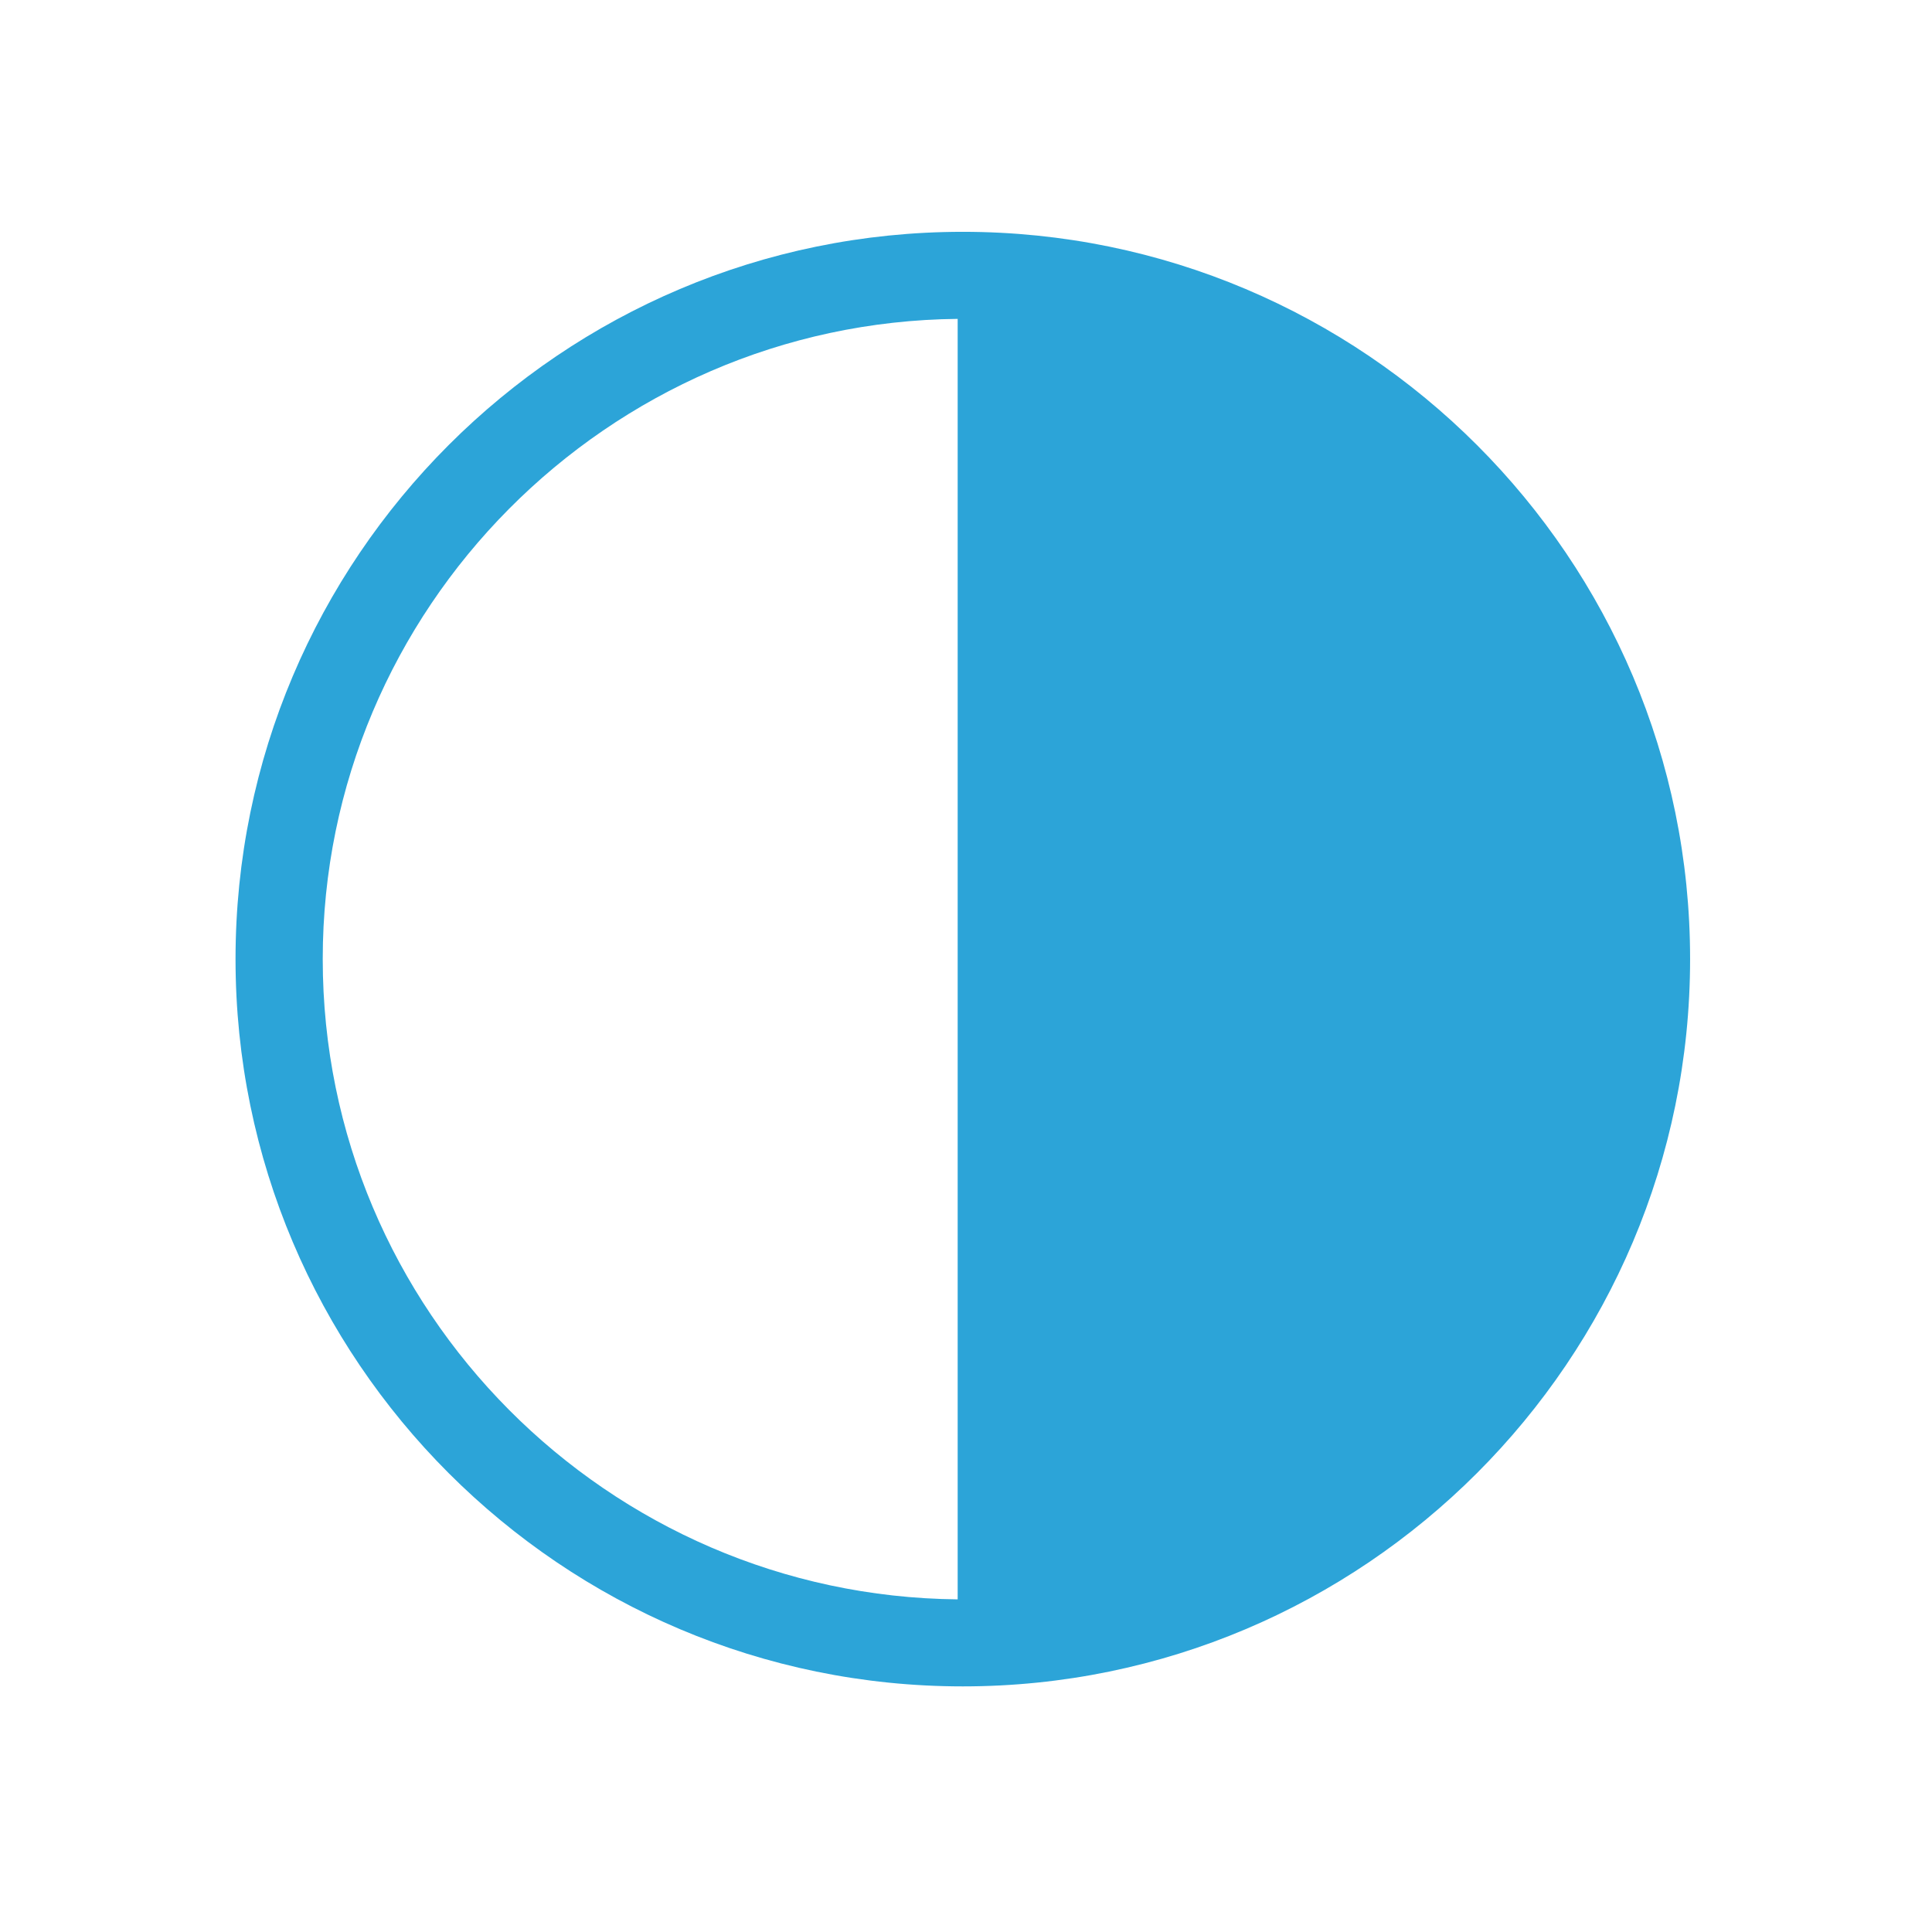
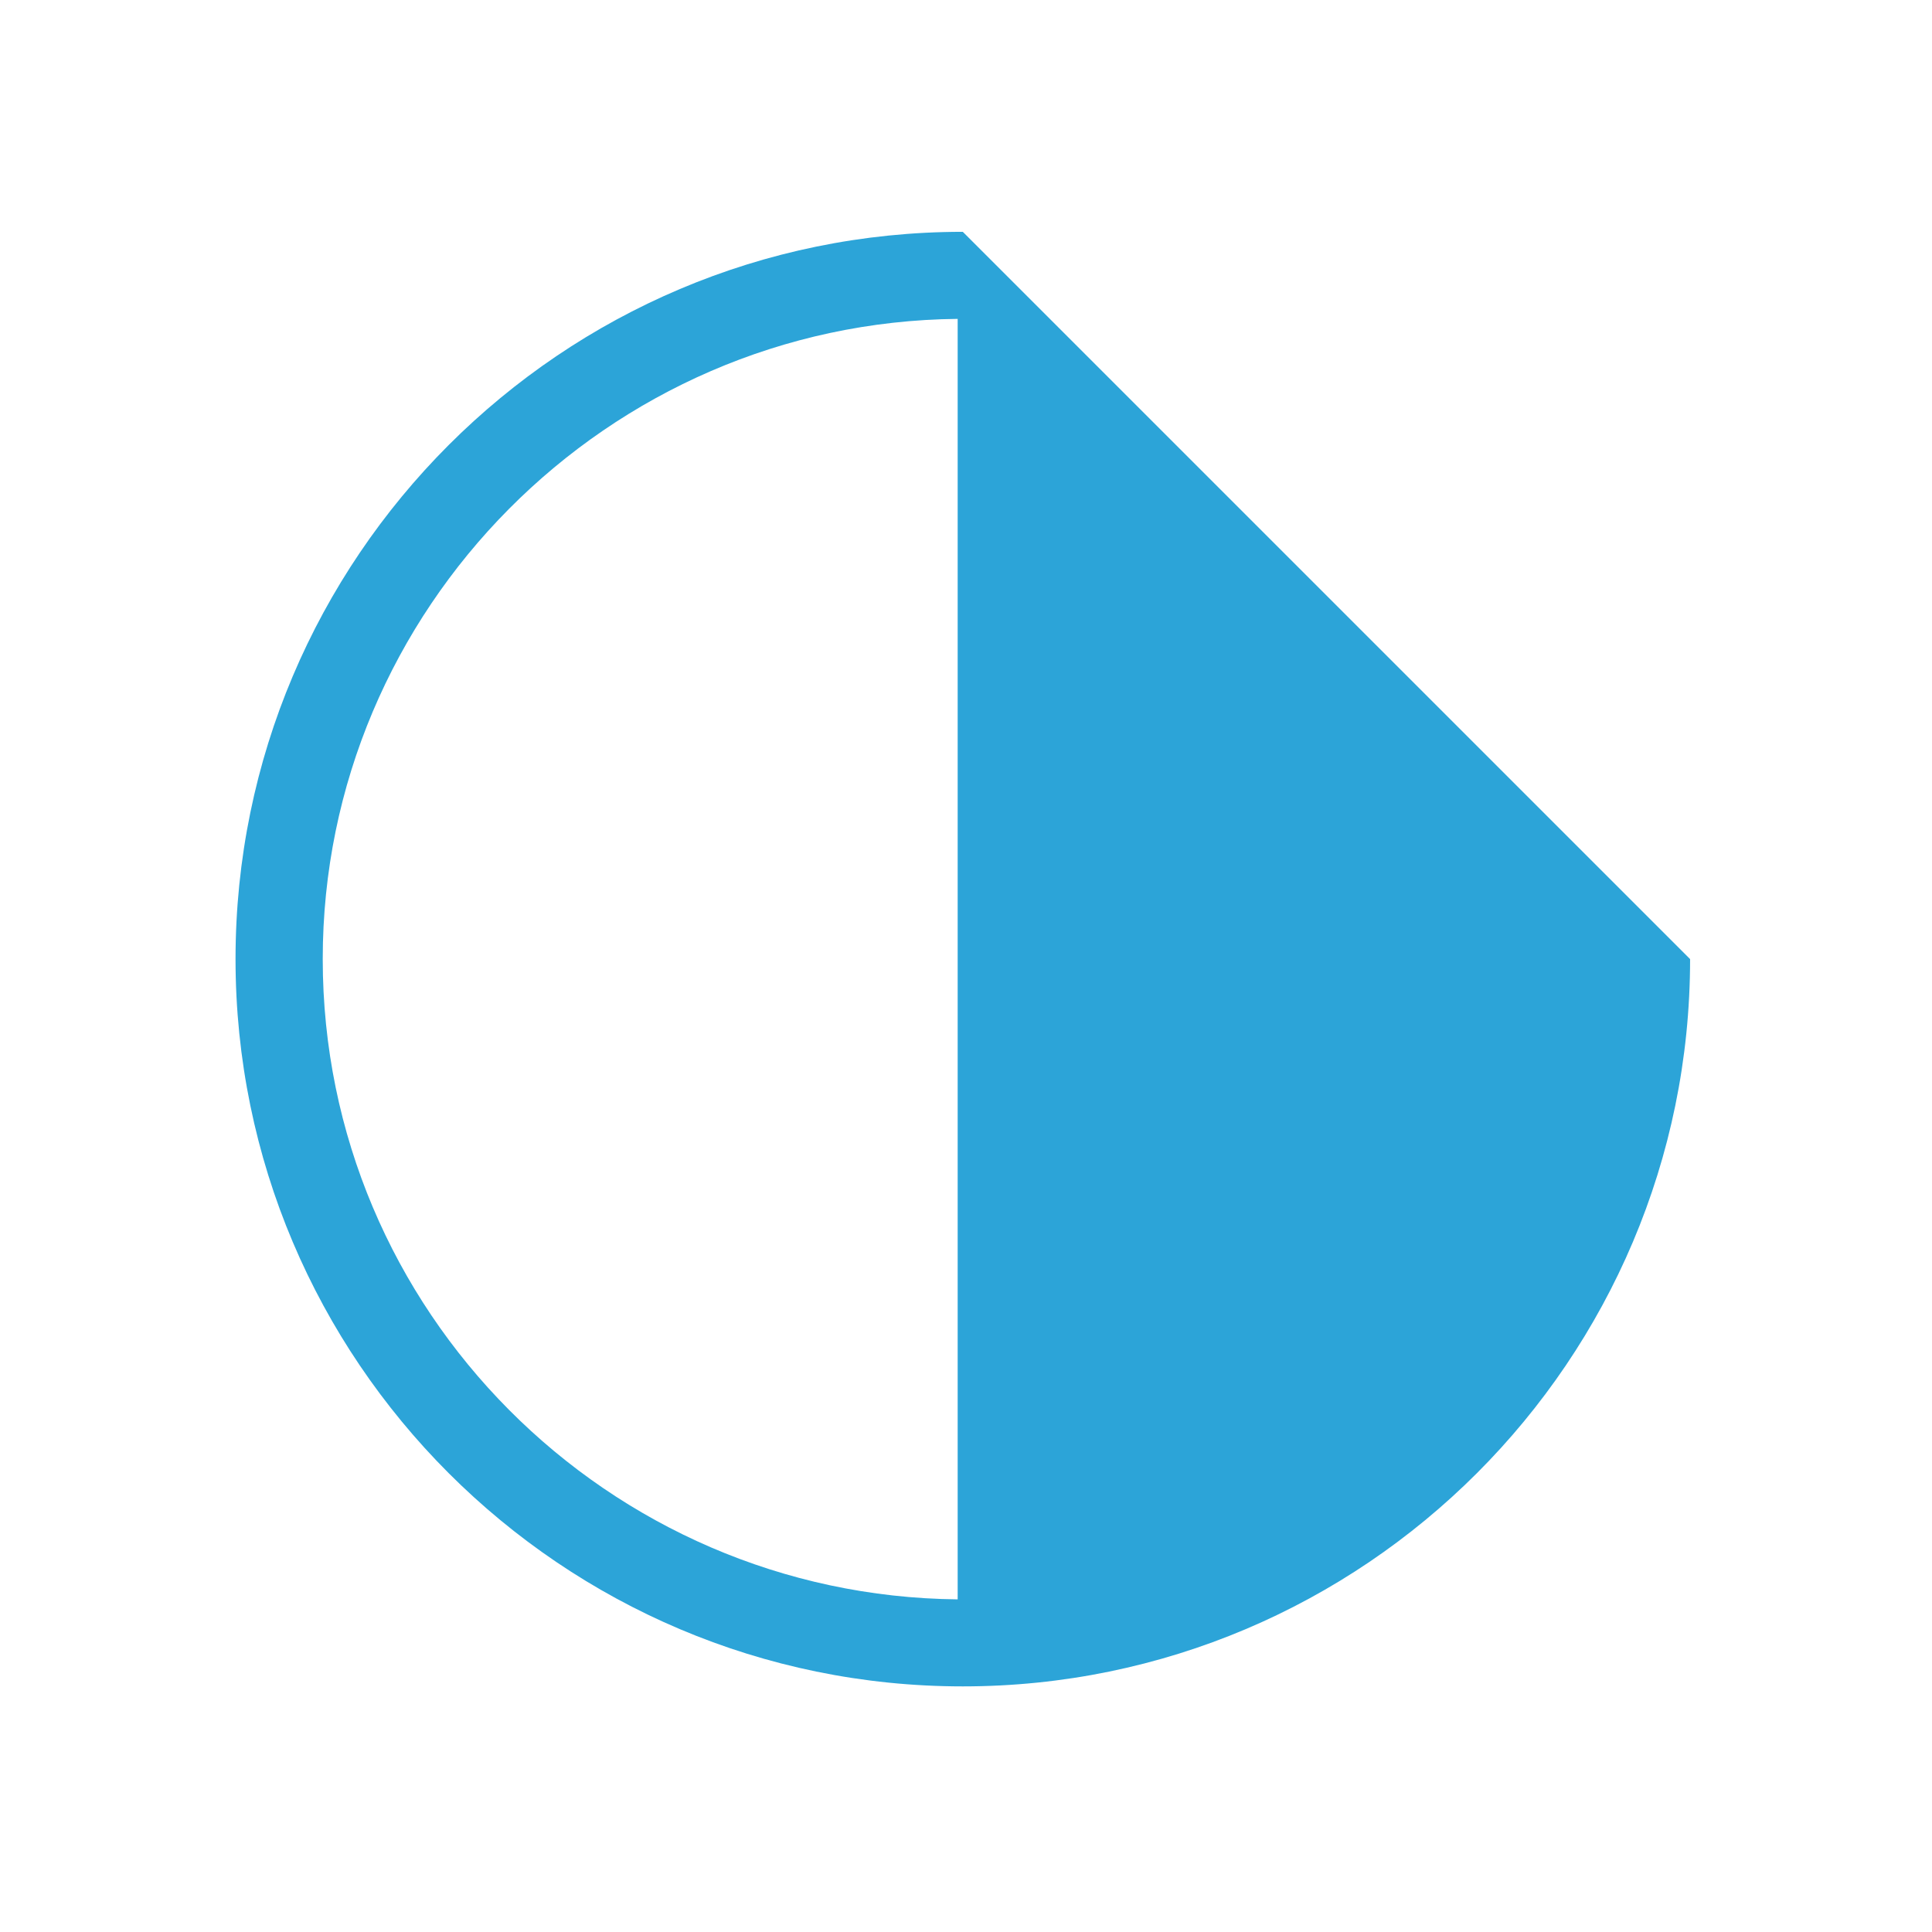
<svg xmlns="http://www.w3.org/2000/svg" version="1.1" id="Camada_1" x="0px" y="0px" width="64.006px" height="64.006px" viewBox="0 0 64.006 64.006" enable-background="new 0 0 64.006 64.006" xml:space="preserve">
-   <path fill="#2CA4D8" d="M31.897,7.68c-13.292,0-24.094,10.803-24.094,24.094c0,13.292,10.803,24.095,24.094,24.095  c13.291,0,24.095-10.803,24.095-24.095C55.994,18.483,45.19,7.68,31.897,7.68z M31.727,10.564v42.422  c-11.59-0.114-21.035-9.558-21.035-21.212c-0.004-11.597,9.44-21.099,21.04-21.21H31.727z" />
+   <path fill="#2CA4D8" d="M31.897,7.68c-13.292,0-24.094,10.803-24.094,24.094c0,13.292,10.803,24.095,24.094,24.095  c13.291,0,24.095-10.803,24.095-24.095z M31.727,10.564v42.422  c-11.59-0.114-21.035-9.558-21.035-21.212c-0.004-11.597,9.44-21.099,21.04-21.21H31.727z" />
</svg>